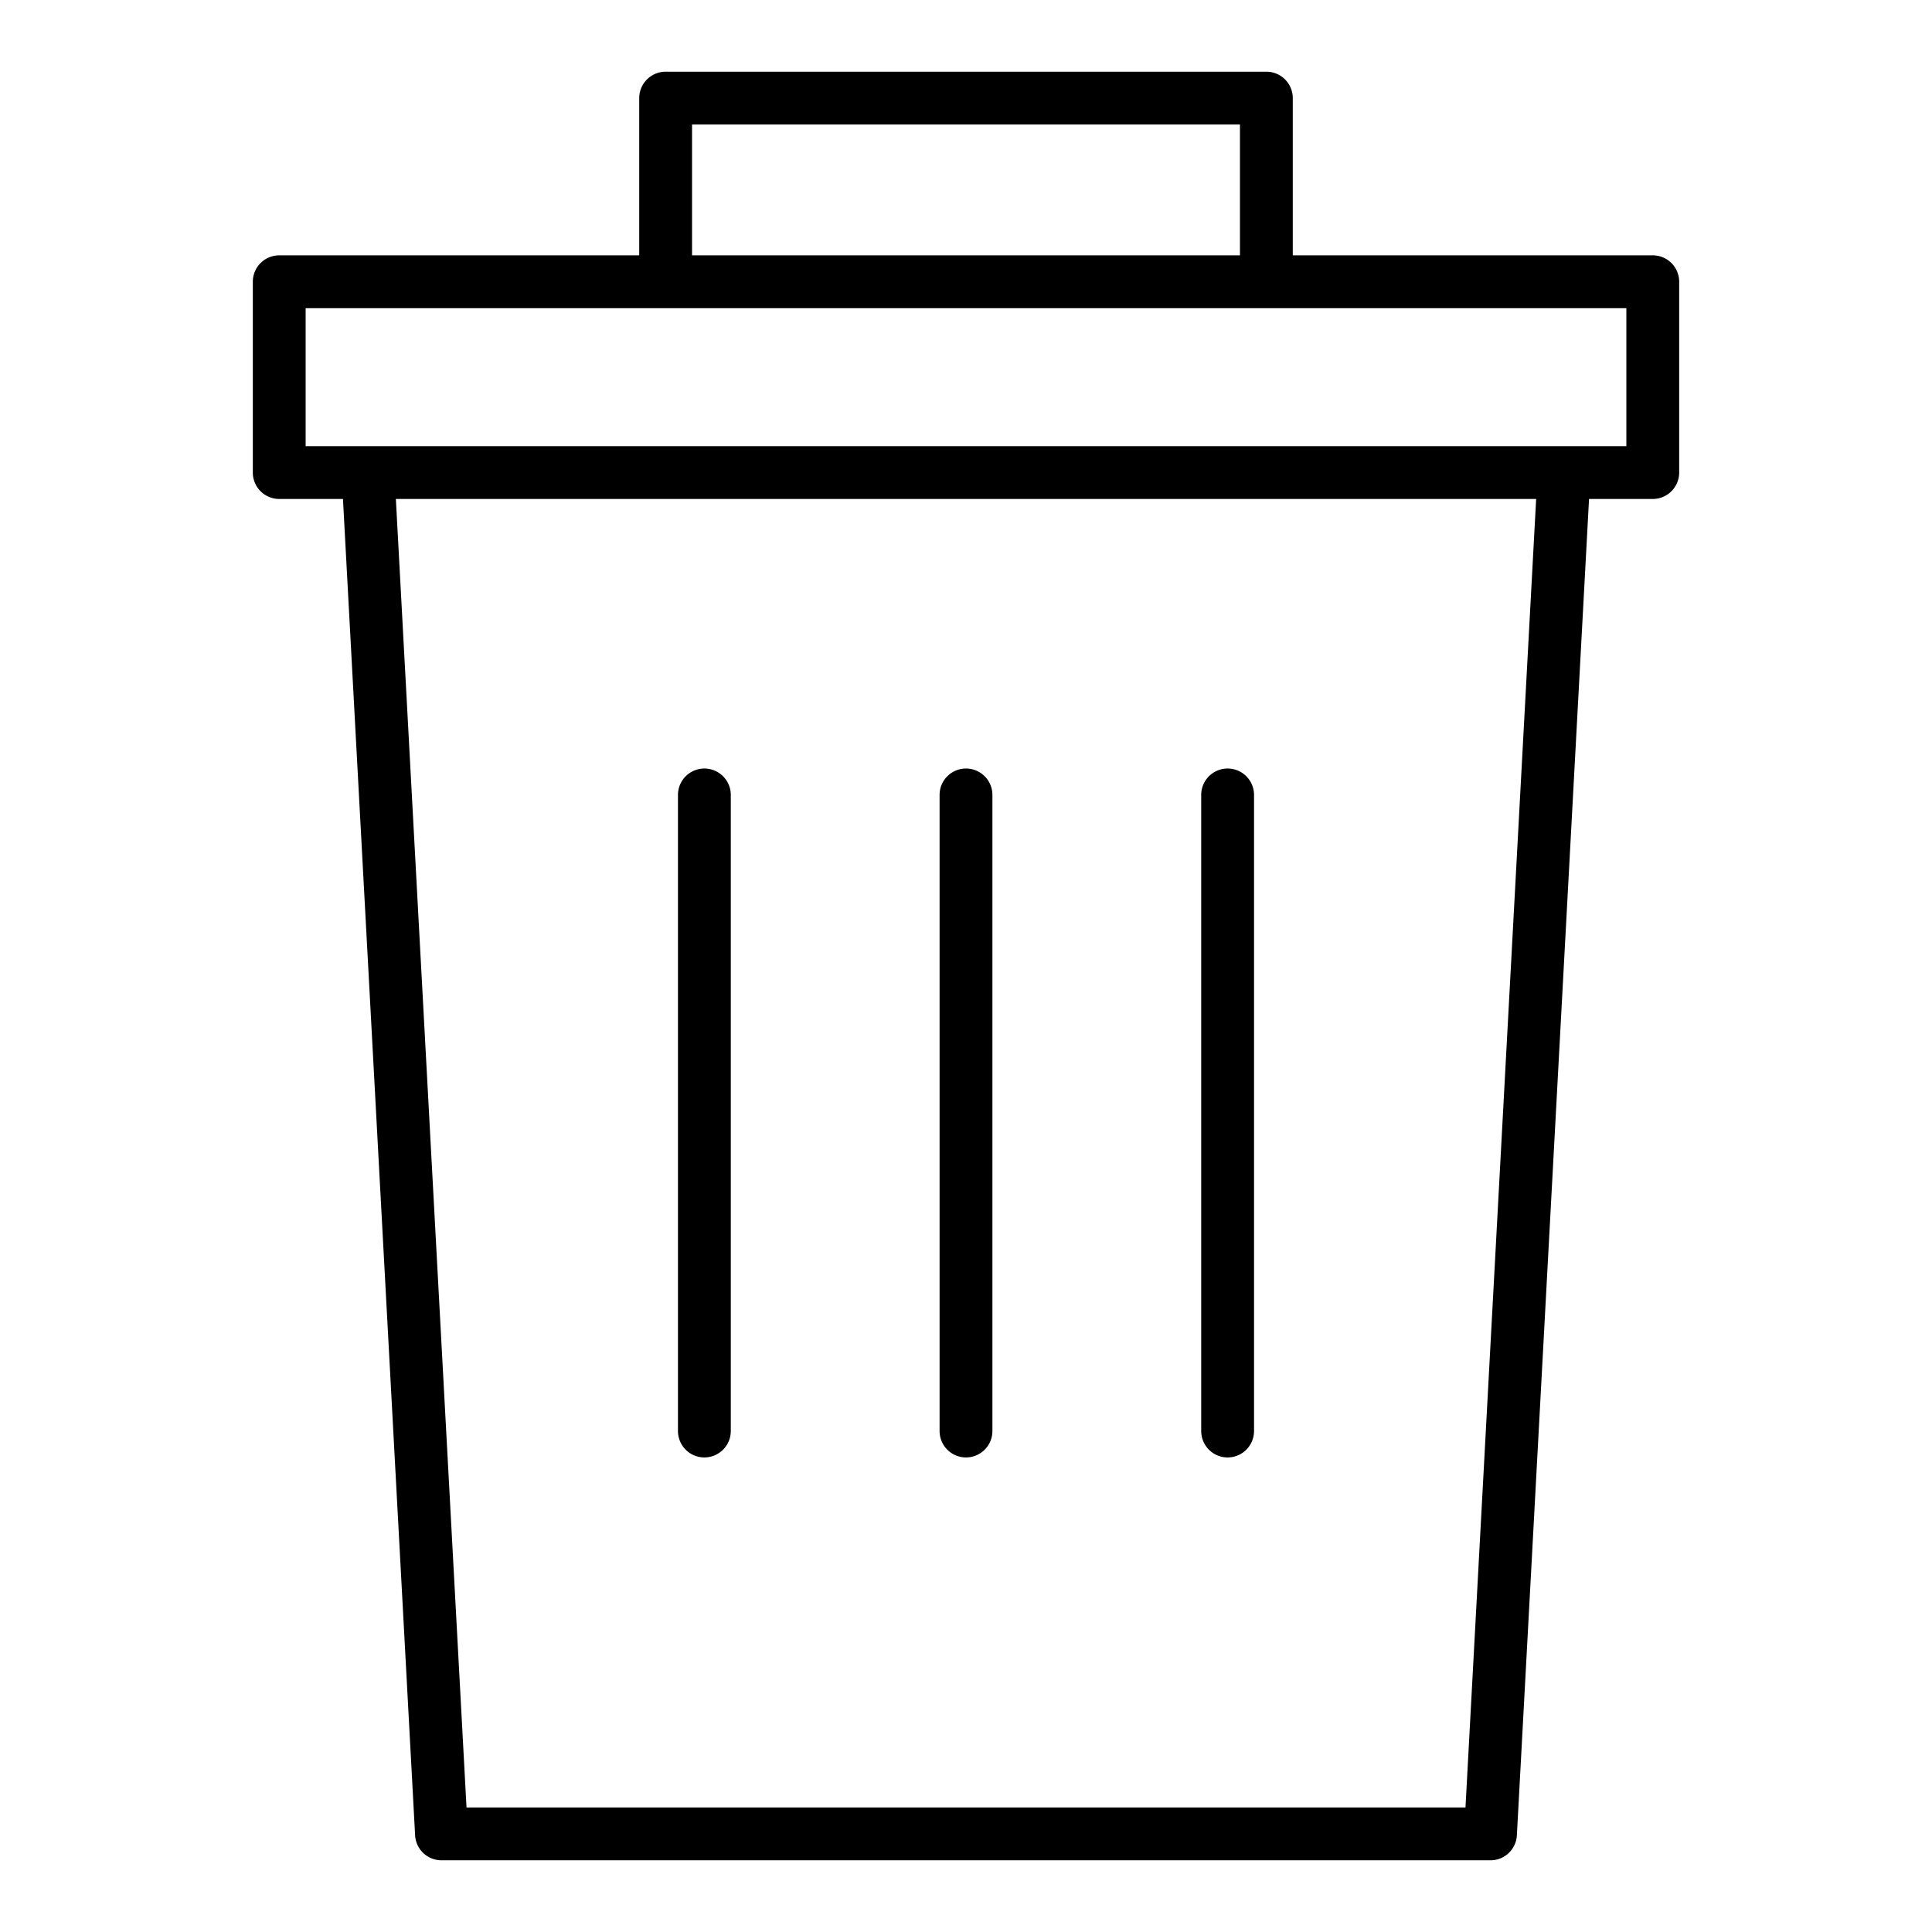
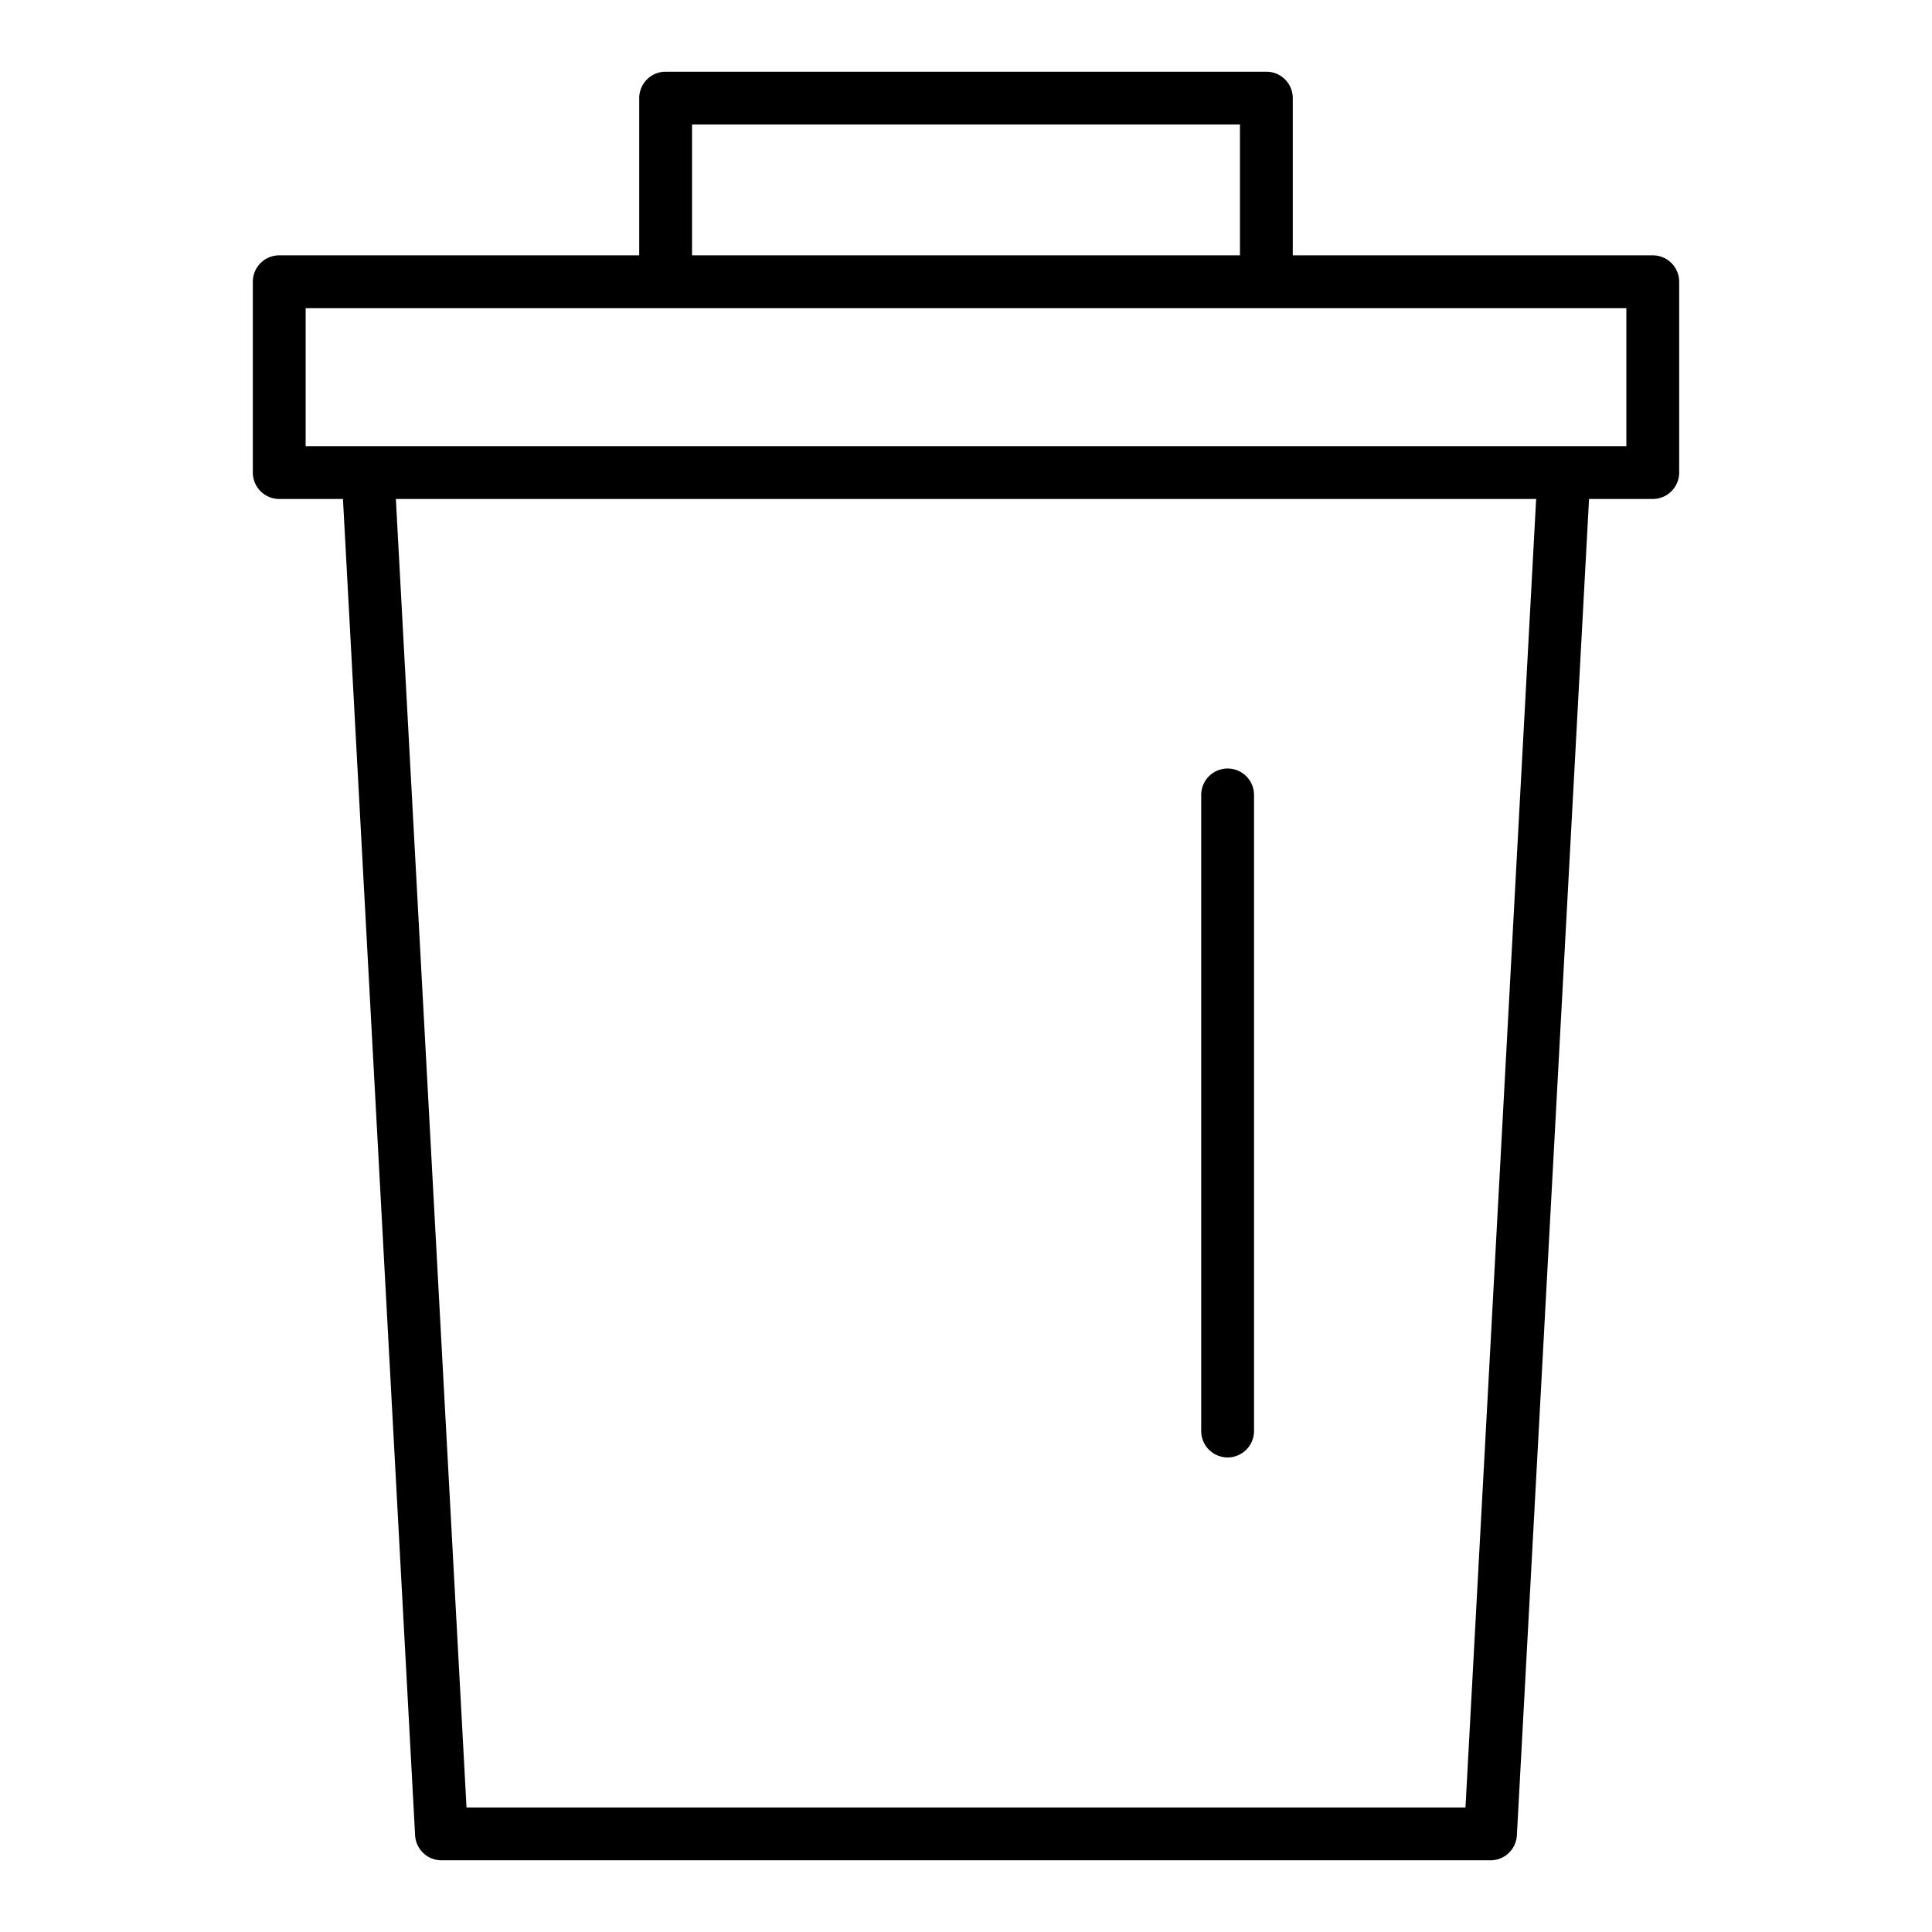
<svg xmlns="http://www.w3.org/2000/svg" id="Layer_1" data-name="Layer 1" viewBox="0 0 128 128">
  <title>TRASH CAN</title>
  <path d="M109.5,16.917H85.65V6.5A1.75,1.75,0,0,0,83.9,4.75H44.1A1.751,1.751,0,0,0,42.35,6.5V16.917H18.5a1.75,1.75,0,0,0-1.75,1.75V31.308a1.751,1.751,0,0,0,1.75,1.75h4.222l4.78,88.536a1.751,1.751,0,0,0,1.748,1.656h69.5a1.749,1.749,0,0,0,1.747-1.656l4.781-88.536H109.5a1.75,1.75,0,0,0,1.75-1.75V18.667A1.749,1.749,0,0,0,109.5,16.917ZM45.85,8.25h36.3v8.667H45.85Zm51.242,111.5H30.908L26.227,33.058h75.547ZM107.75,29.558H20.25V20.417H44.066c.012,0,.023,0,.034,0s.022,0,.034,0H83.867c.011,0,.022,0,.033,0s.023,0,.034,0H107.75Z" />
-   <path d="M46.667,96.559a1.751,1.751,0,0,0,1.75-1.75V52.667a1.75,1.75,0,0,0-3.5,0V94.809A1.75,1.75,0,0,0,46.667,96.559Z" />
-   <path d="M64,96.559a1.751,1.751,0,0,0,1.75-1.75V52.667a1.75,1.75,0,0,0-3.5,0V94.809A1.751,1.751,0,0,0,64,96.559Z" />
  <path d="M81.333,96.559a1.75,1.75,0,0,0,1.75-1.75V52.667a1.75,1.75,0,0,0-3.5,0V94.809A1.75,1.75,0,0,0,81.333,96.559Z" />
</svg>